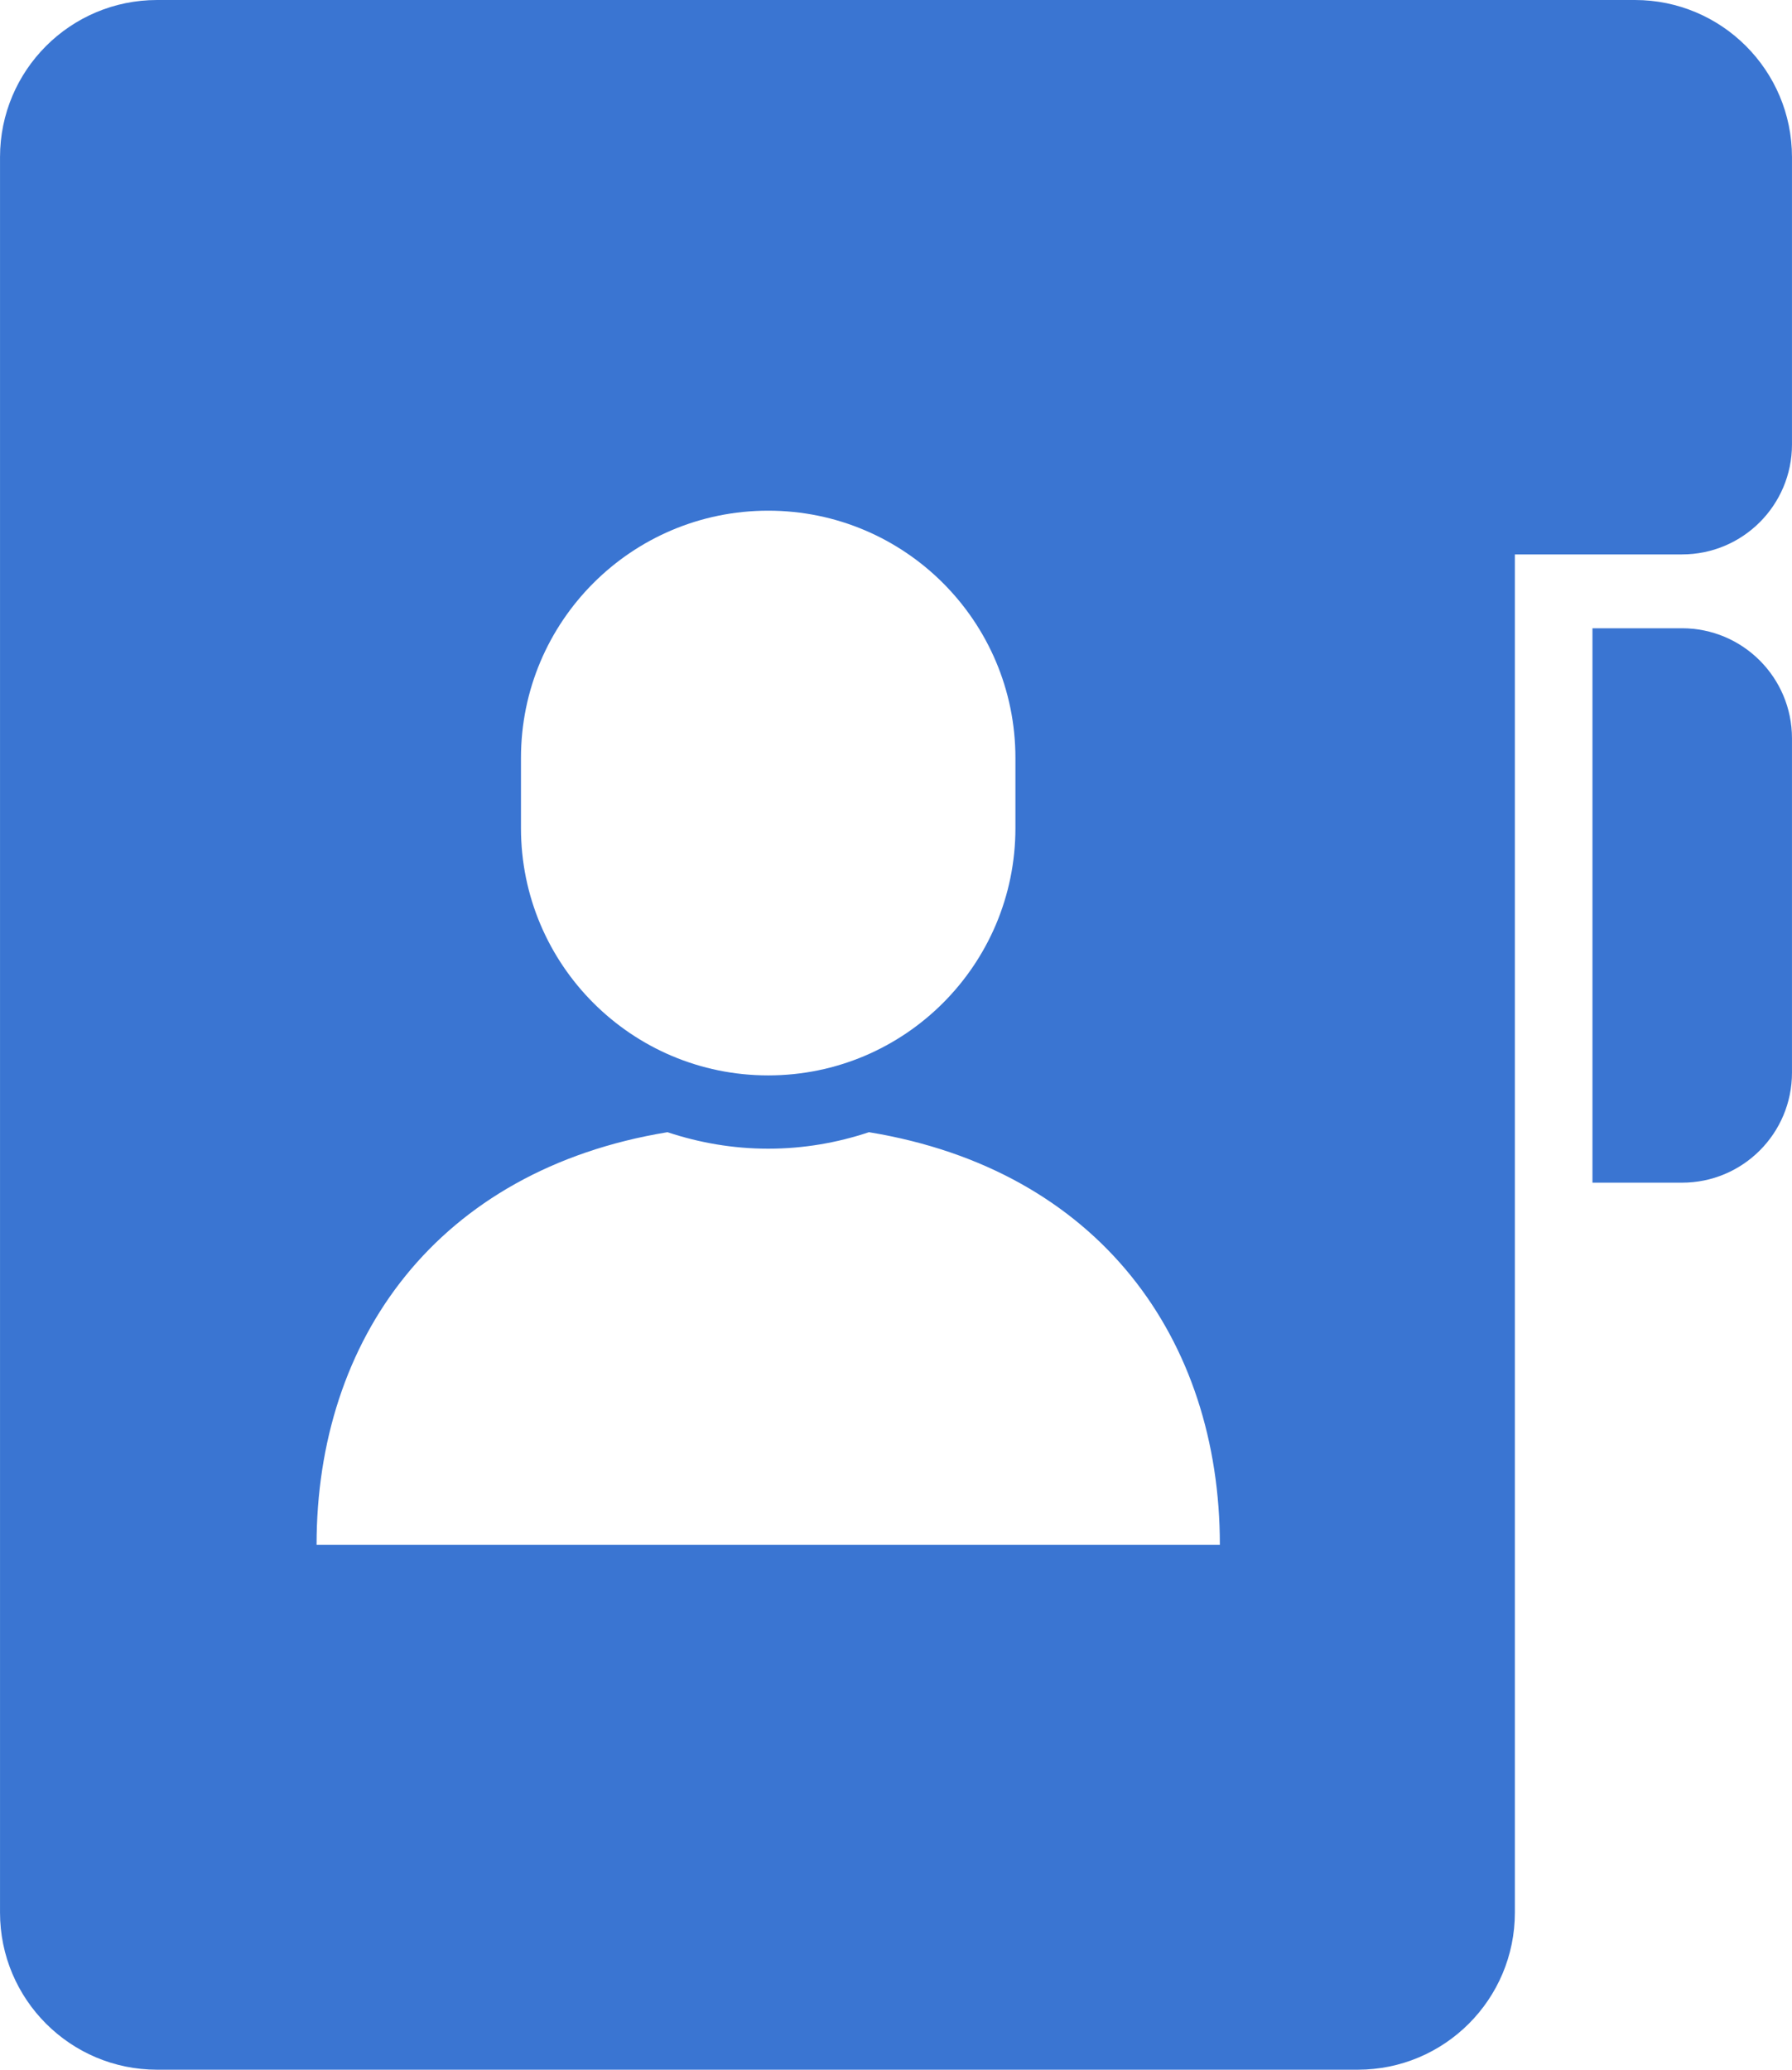
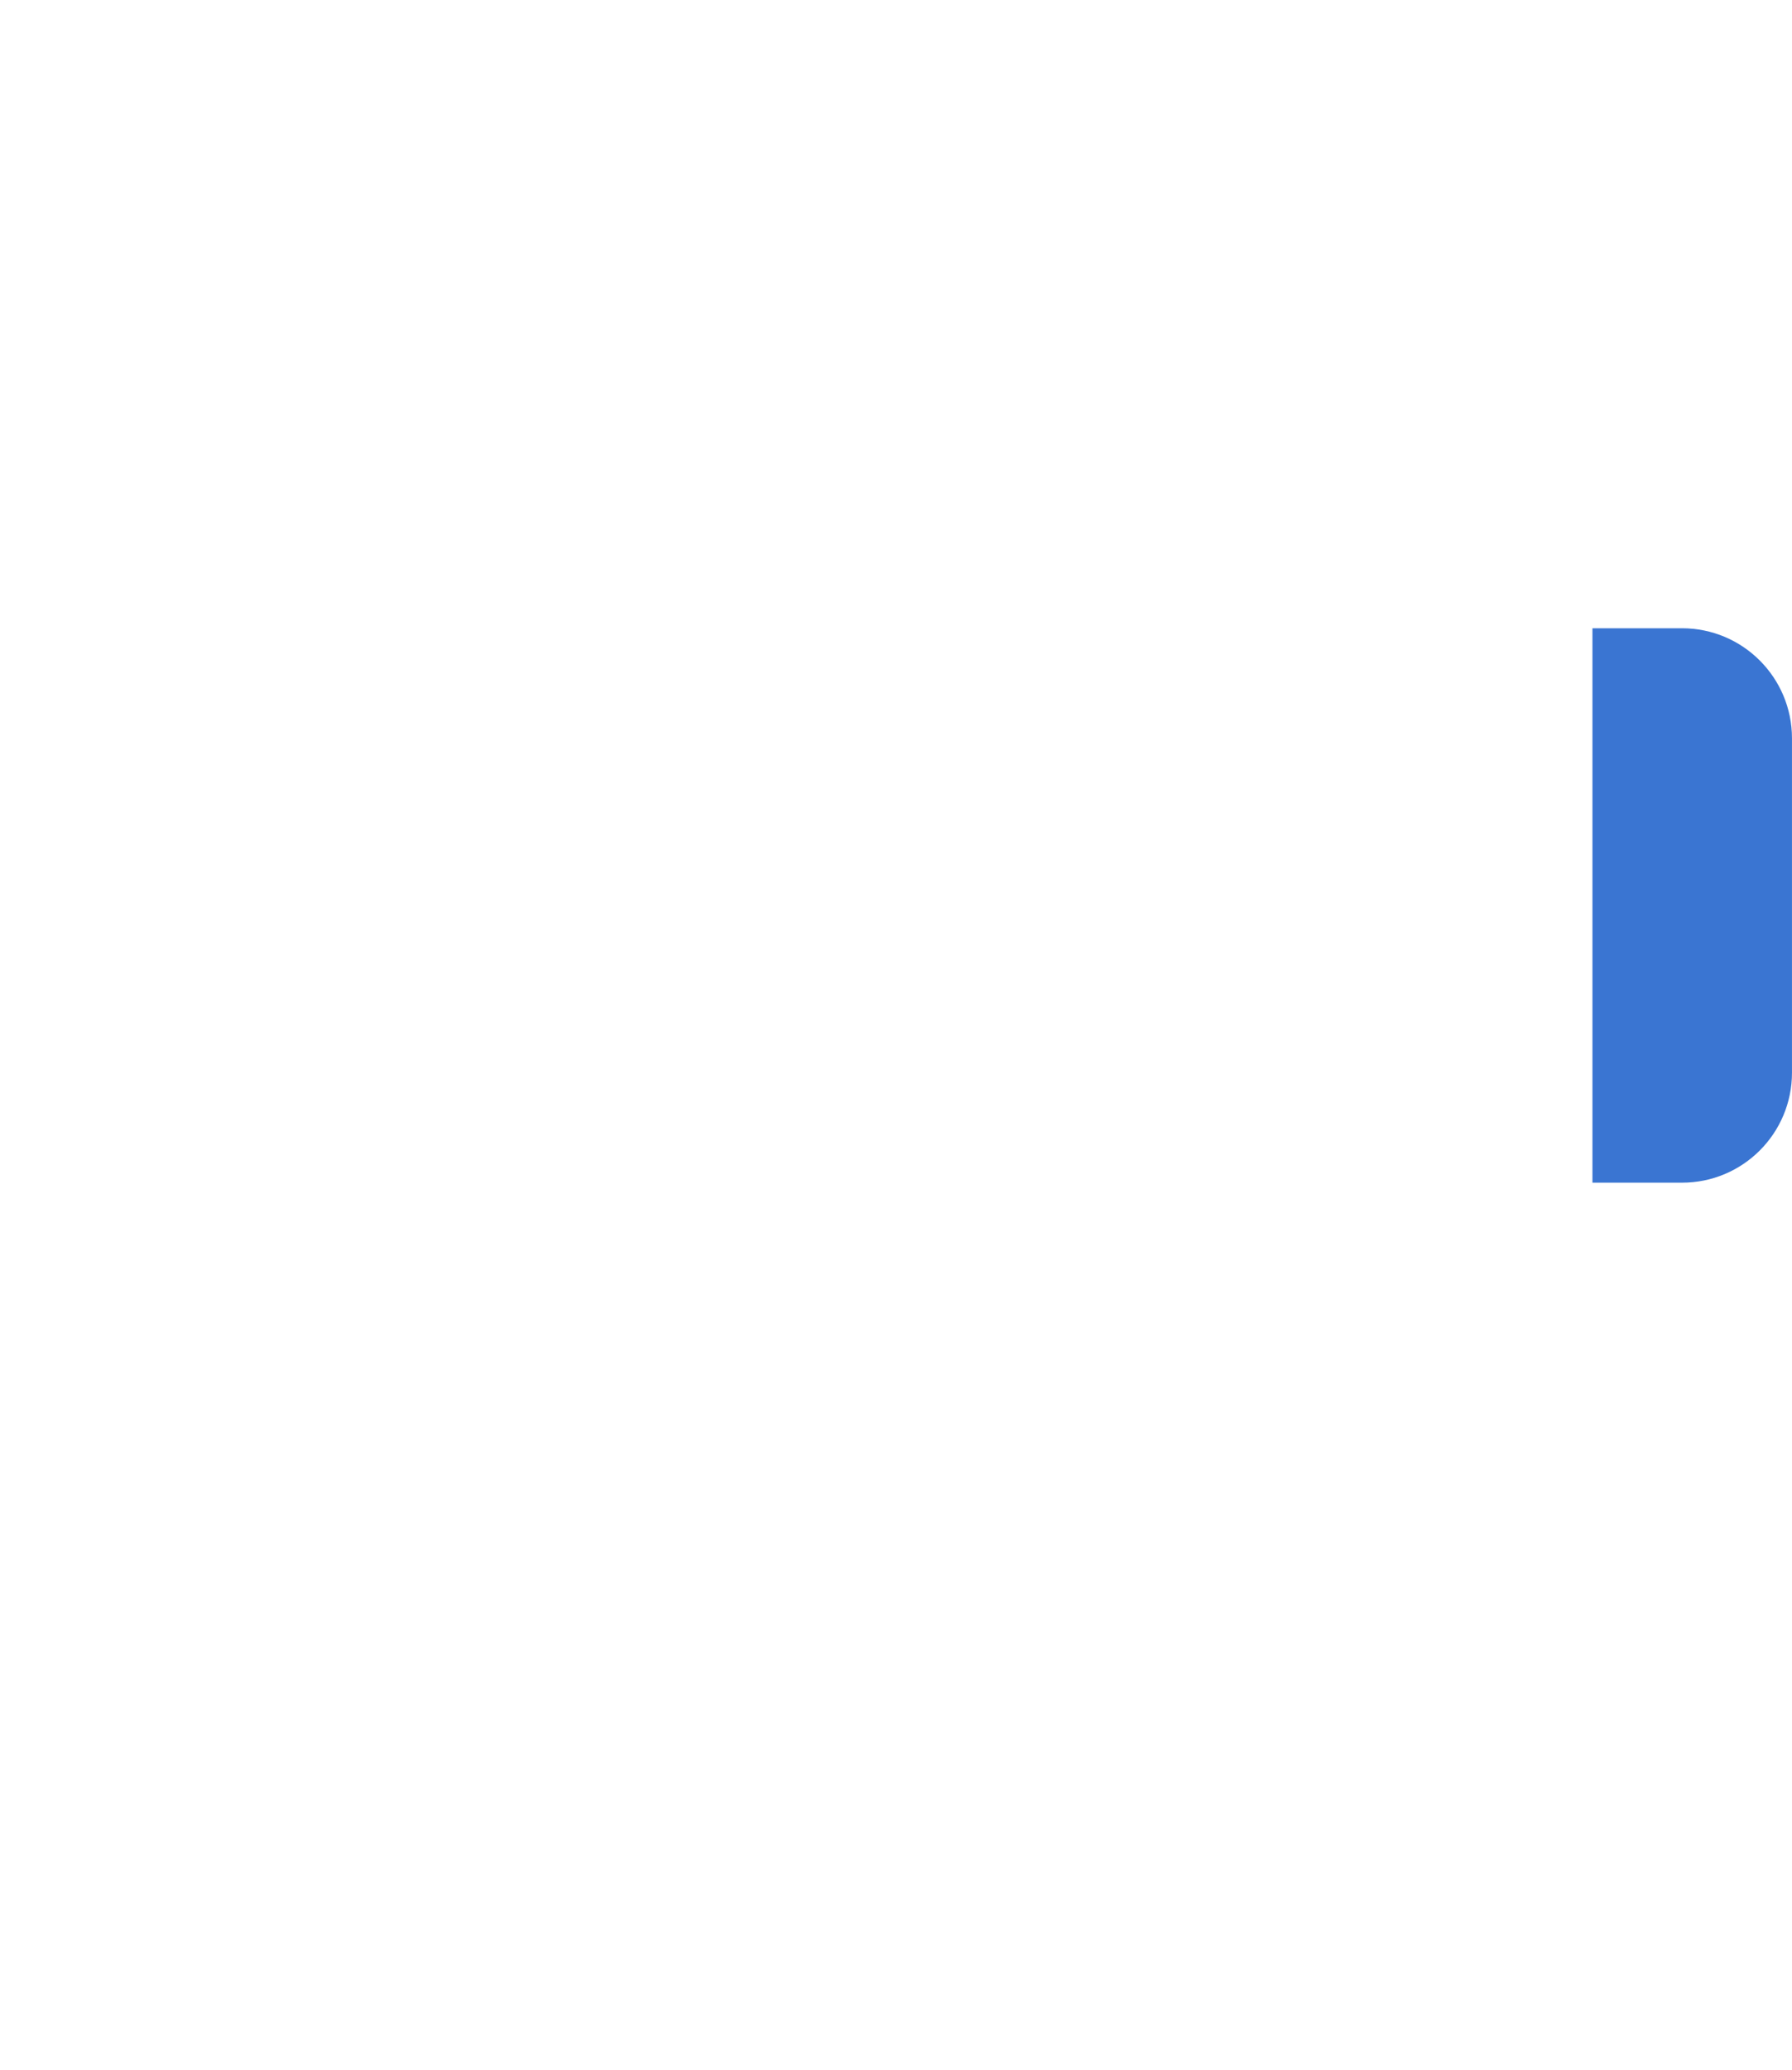
<svg xmlns="http://www.w3.org/2000/svg" id="_2" width="156.43mm" height="180.62mm" viewBox="0 0 443.42 512">
  <defs>
    <style>.cls-1{fill:#3a75d2;}</style>
  </defs>
  <path class="cls-1" d="M416.21,155.42h-22.16v137.15h22.16c15.04,0,27.21-12.18,27.21-27.21v-82.72c0-15.03-12.18-27.22-27.21-27.22Z" />
-   <path class="cls-1" d="M404.55,0H38.87C17.41,0,0,17.41,0,38.87v434.25c0,21.47,17.41,38.88,38.87,38.88h297.11c21.46,0,38.87-17.41,38.87-38.88V137.15h41.36c15.04,0,27.21-12.18,27.21-27.21V38.87c0-21.46-17.41-38.87-38.87-38.87ZM128.91,187.5c0-33.78,27.38-61.17,61.18-61.17s61.17,27.38,61.17,61.17v17.36c0,33.78-27.38,61.17-61.17,61.17s-61.18-27.39-61.18-61.17v-17.36h0ZM190.09,382.17h-111.76c0-50.84,29.83-92.73,86.83-102.09,7.86,2.61,16.21,4.08,24.93,4.08s17.08-1.46,24.93-4.08c57.01,9.36,86.83,51.25,86.83,102.09h-111.76Z" />
</svg>